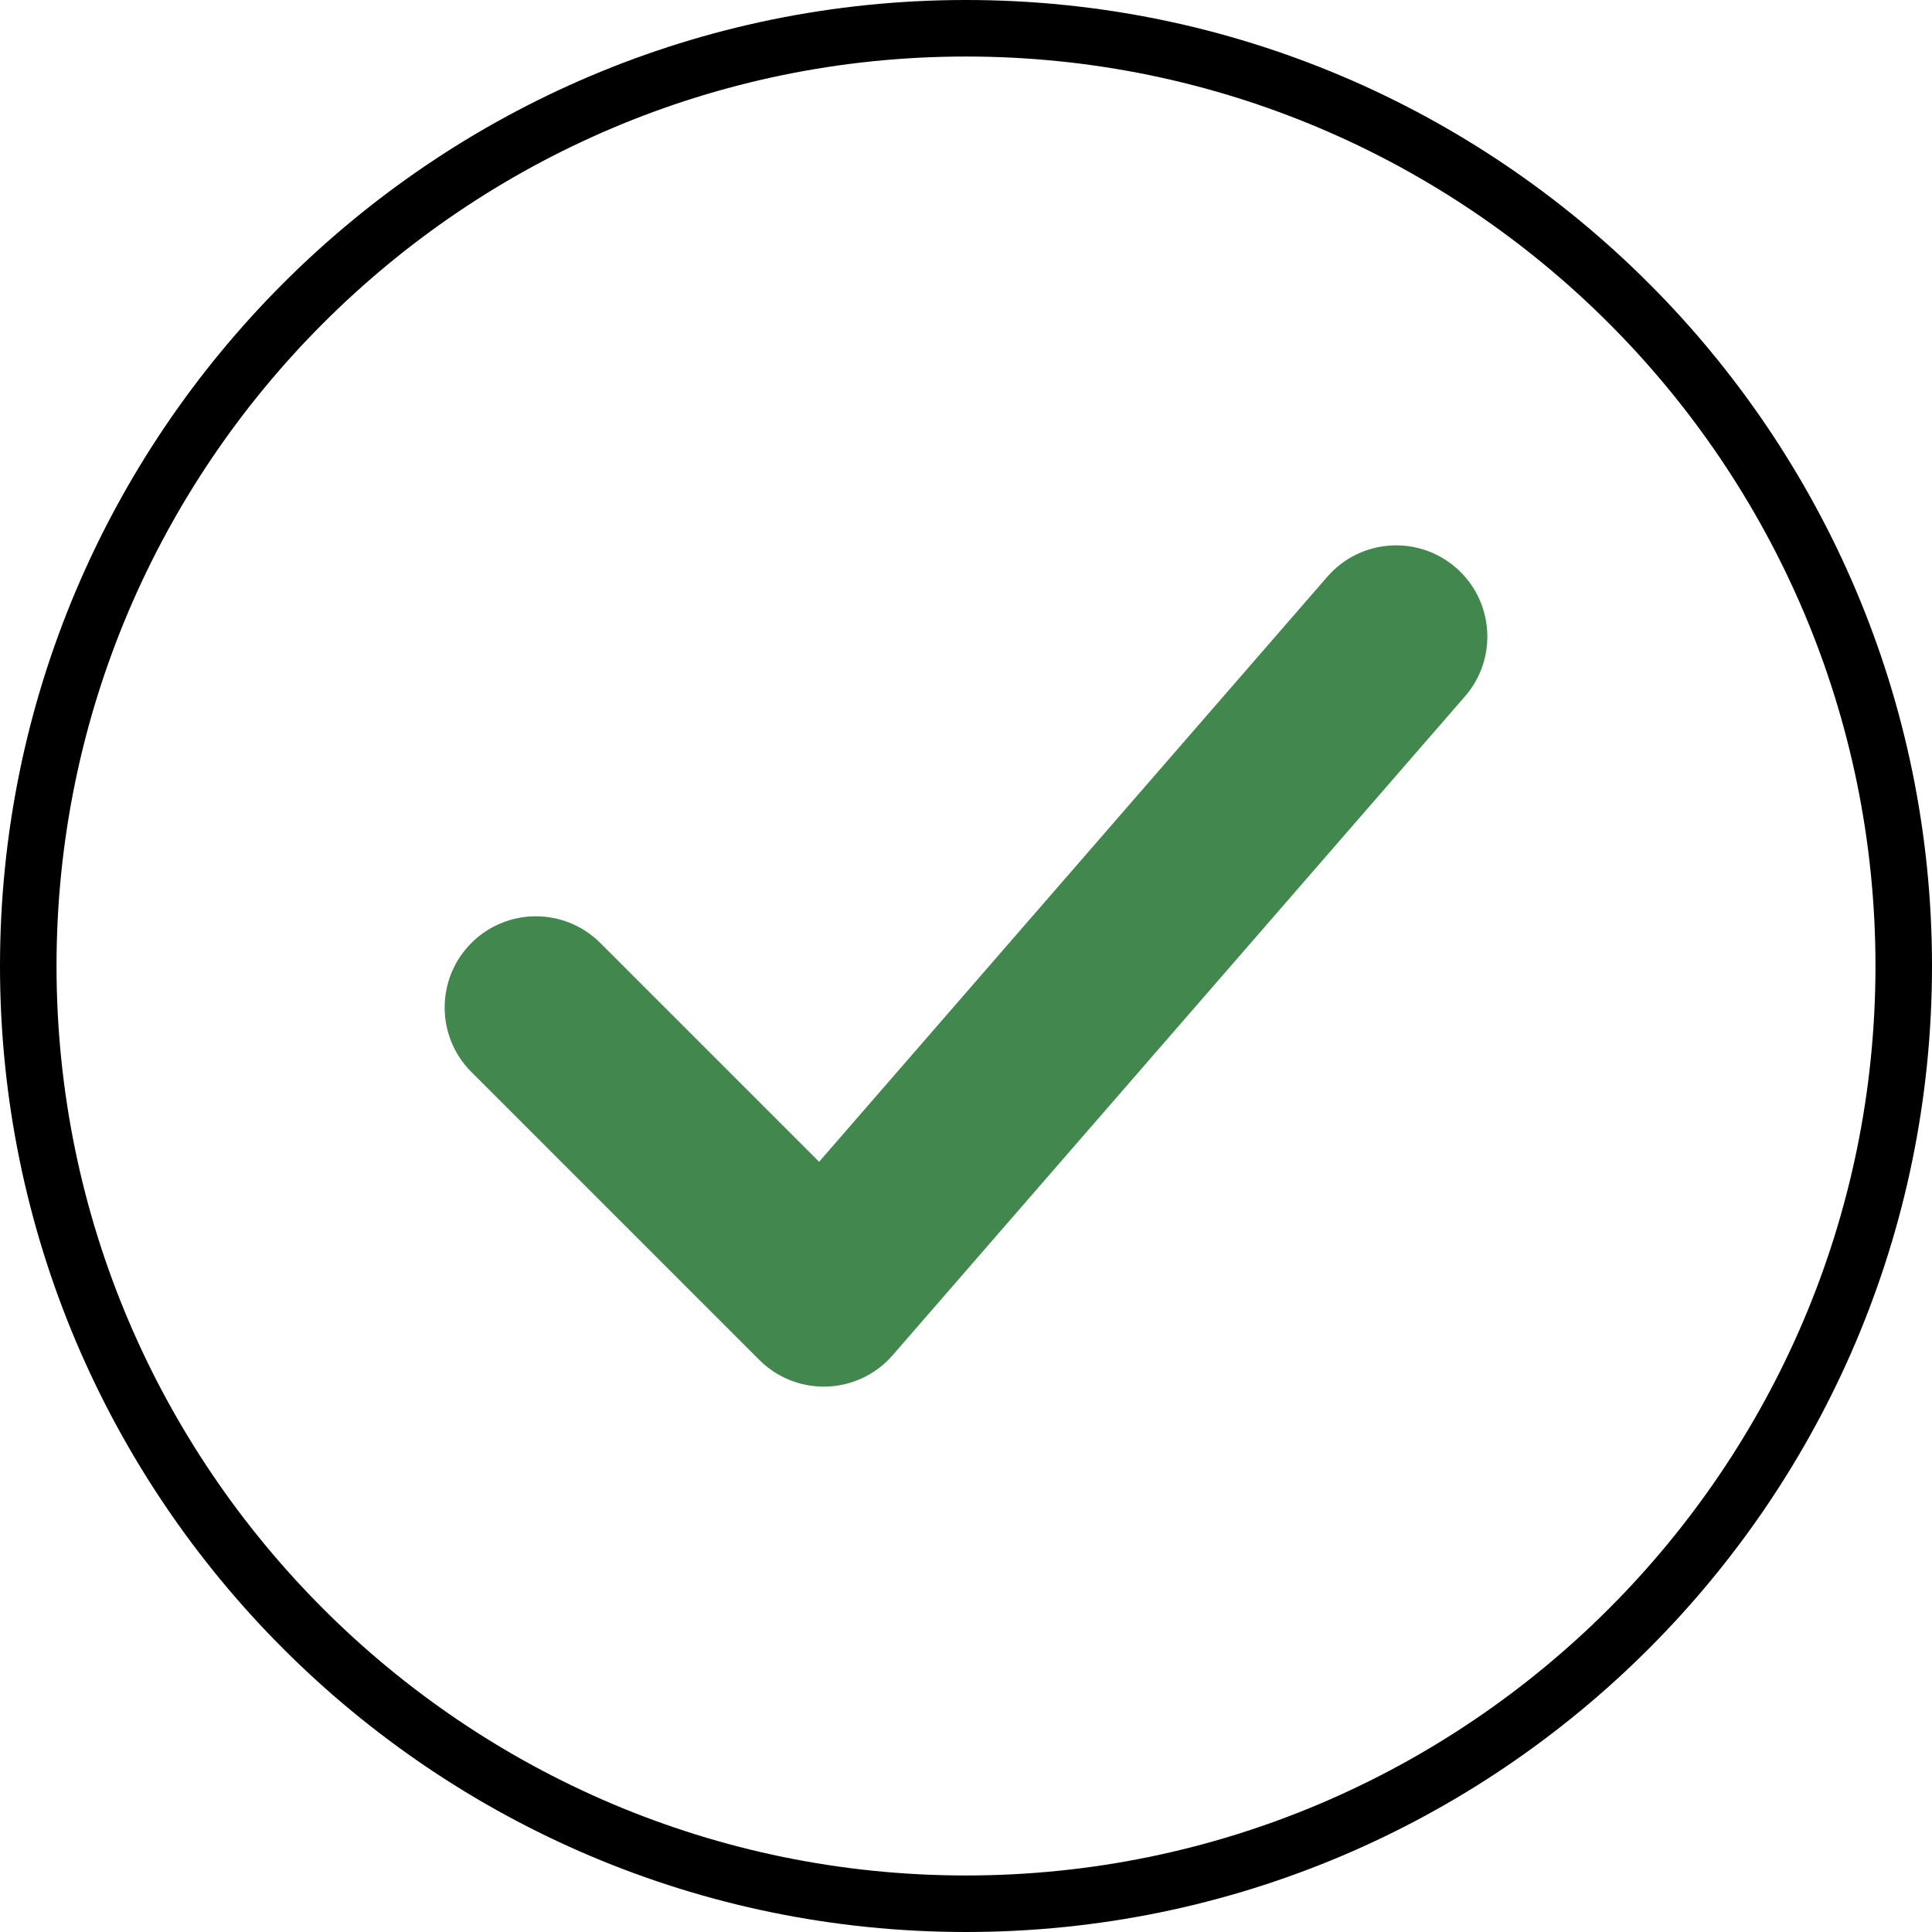
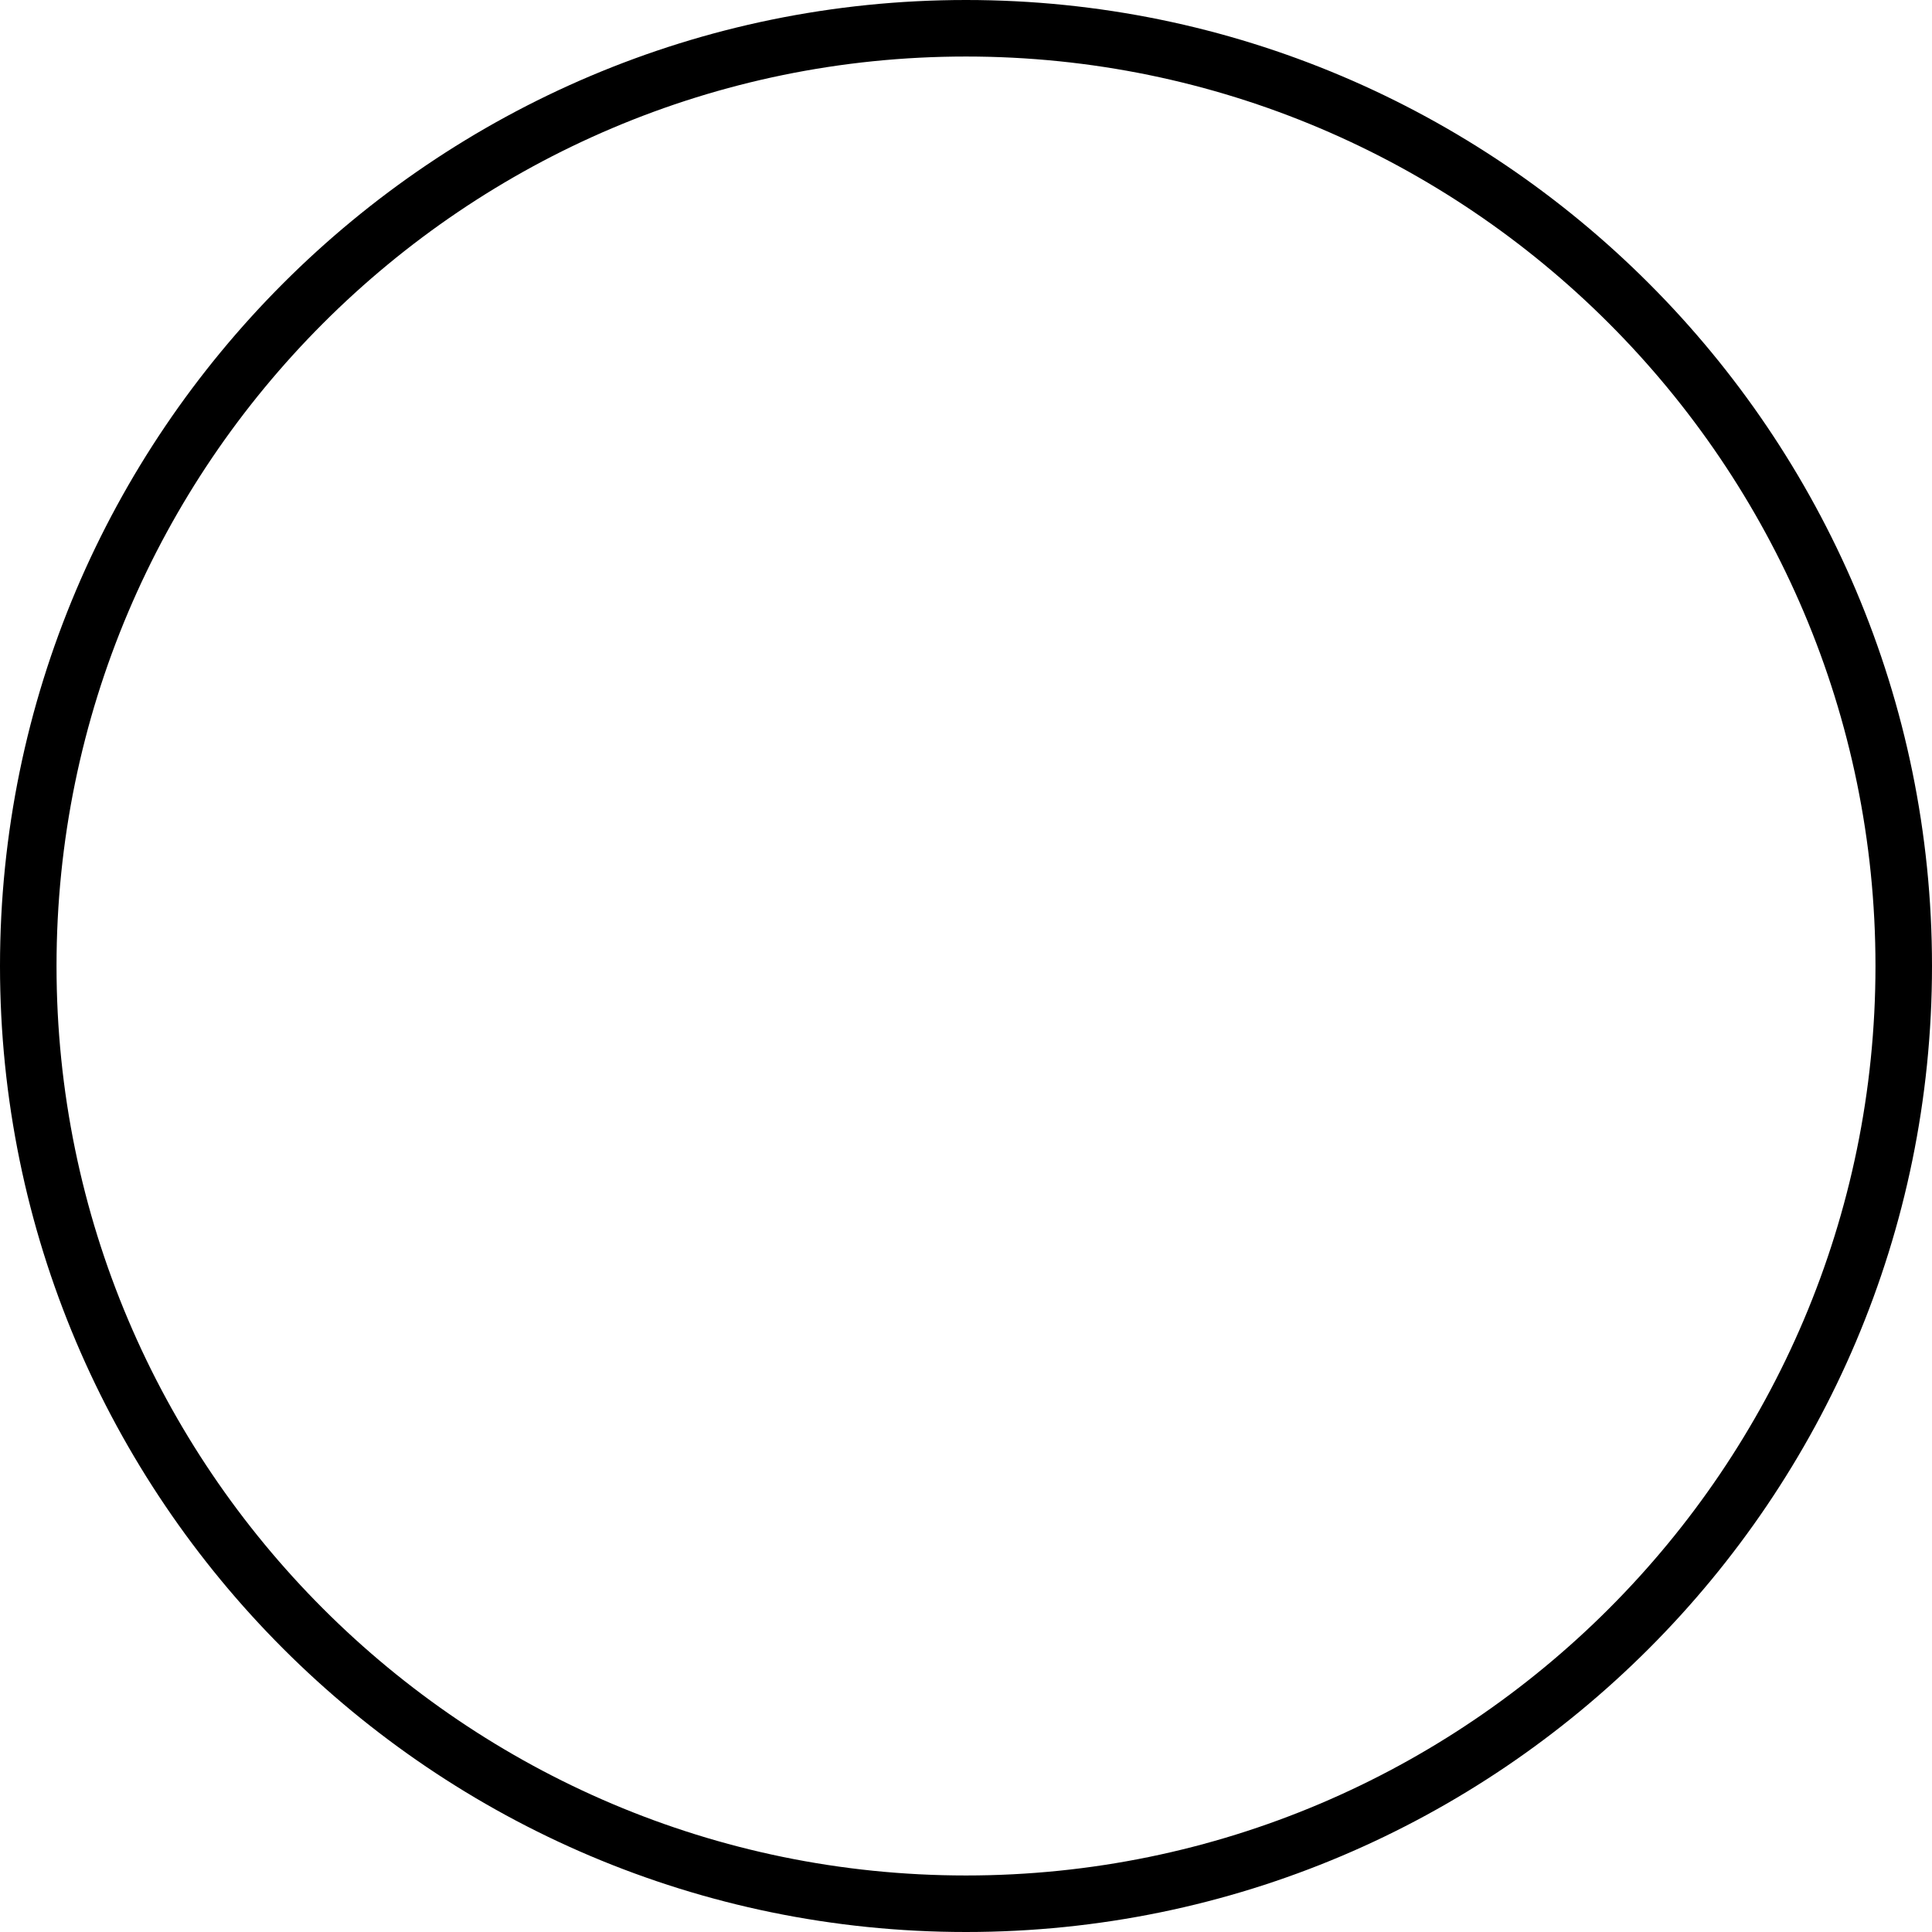
<svg xmlns="http://www.w3.org/2000/svg" height="1000.0" preserveAspectRatio="xMidYMid meet" version="1.0" viewBox="0.0 0.0 1000.0 1000.0" width="1000.0" zoomAndPan="magnify">
  <g>
    <g id="change1_1">
      <path d="M 500 29.258 C 240.434 29.258 29.258 240.434 29.258 500 C 29.258 759.566 240.434 970.742 500 970.742 C 759.566 970.742 970.742 759.566 970.742 500 C 970.742 240.434 759.566 29.258 500 29.258 Z M 500 1000 C 224.301 1000 0 775.699 0 500 C 0 224.301 224.301 0 500 0 C 775.699 0 1000 224.301 1000 500 C 1000 775.699 775.699 1000 500 1000" />
    </g>
    <g id="change2_1">
-       <path d="M 426.395 717.723 C 413.895 717.723 401.883 712.766 393.02 703.898 L 243.98 554.855 C 225.543 536.422 225.543 506.531 243.98 488.098 C 262.402 469.668 292.309 469.668 310.73 488.098 L 423.973 601.336 L 687.012 298.527 C 704.102 278.836 733.918 276.758 753.602 293.844 C 773.273 310.941 775.379 340.758 758.273 360.438 L 462.027 701.473 C 453.445 711.359 441.137 717.23 428.055 717.691 C 427.504 717.711 426.949 717.723 426.395 717.723" fill="#42874d" />
-     </g>
+       </g>
  </g>
</svg>